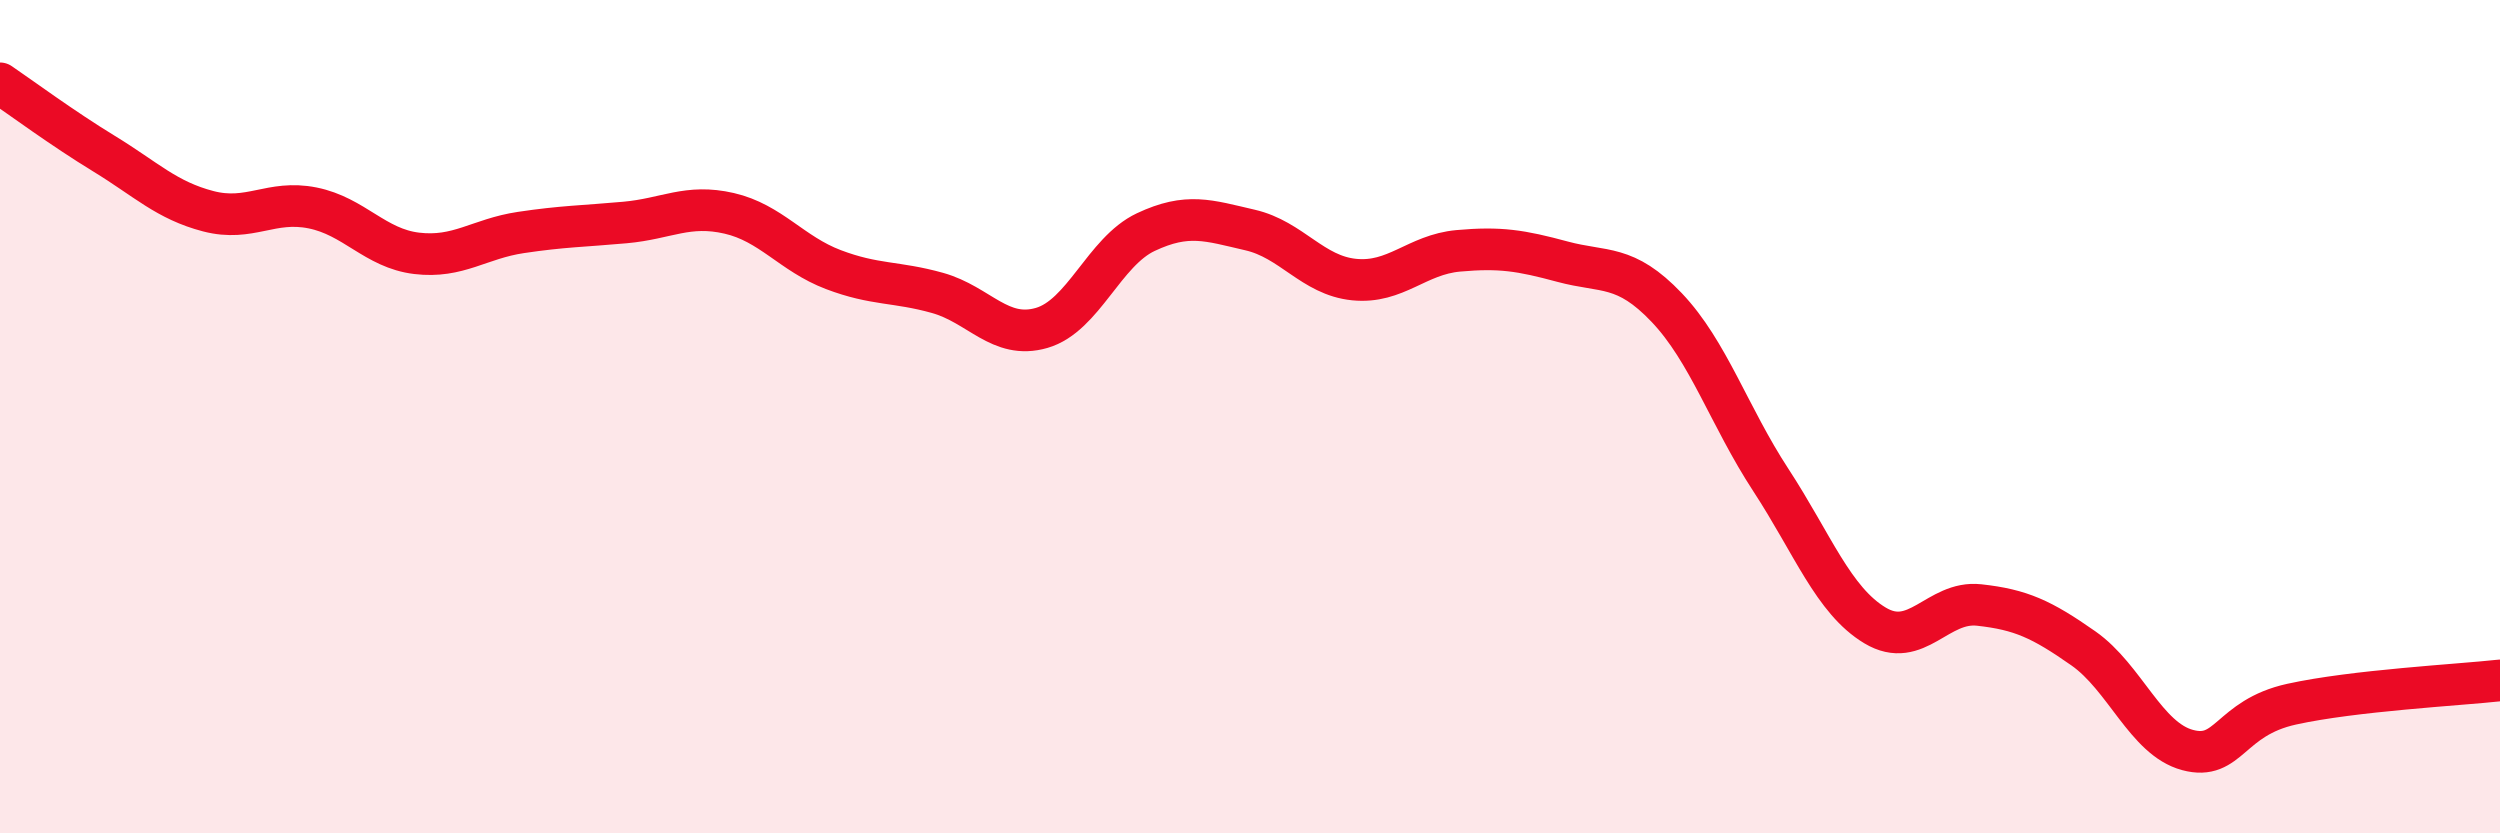
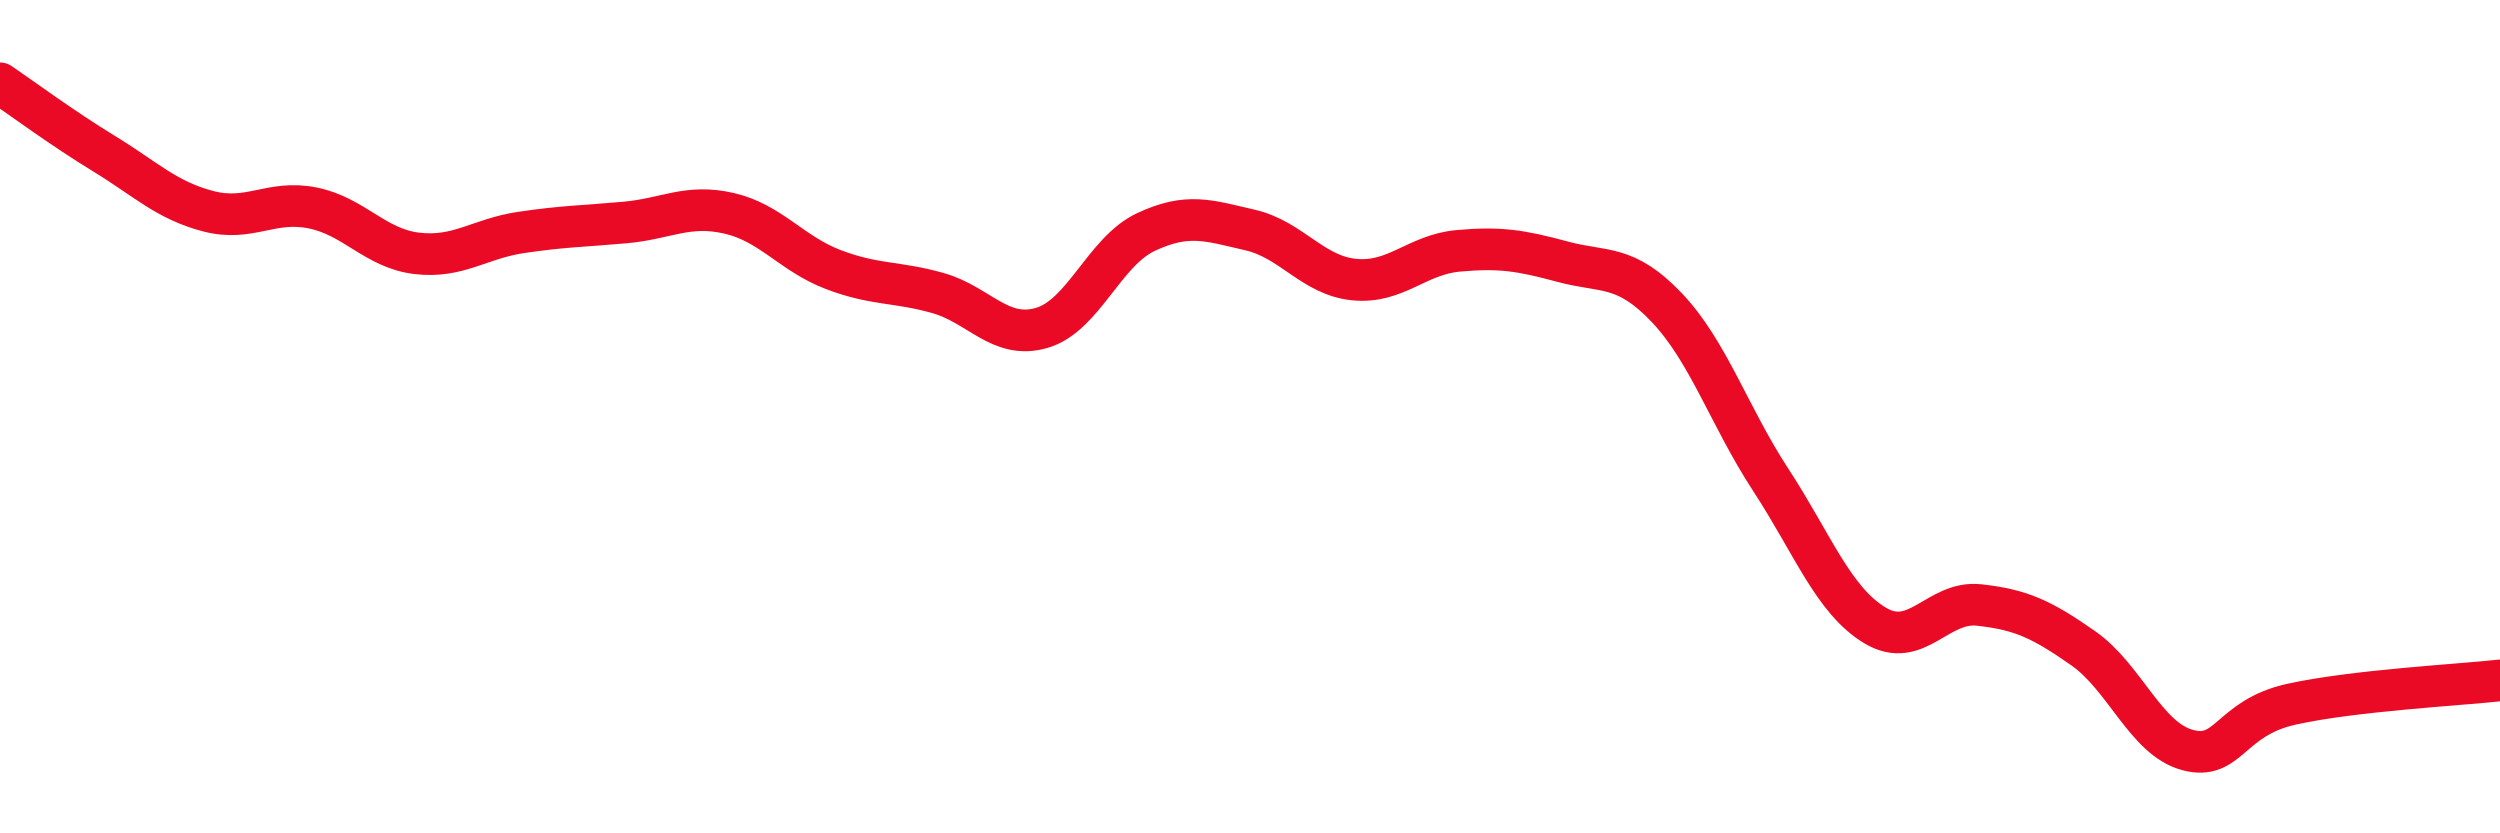
<svg xmlns="http://www.w3.org/2000/svg" width="60" height="20" viewBox="0 0 60 20">
-   <path d="M 0,2 C 0.5,2.34 1.5,3.08 2.5,3.69 C 3.5,4.3 4,4.81 5,5.07 C 6,5.33 6.5,4.79 7.5,4.99 C 8.5,5.19 9,5.96 10,6.08 C 11,6.2 11.5,5.73 12.5,5.58 C 13.5,5.43 14,5.43 15,5.34 C 16,5.25 16.5,4.89 17.5,5.12 C 18.5,5.35 19,6.09 20,6.47 C 21,6.85 21.5,6.75 22.5,7.03 C 23.5,7.31 24,8.16 25,7.87 C 26,7.58 26.5,6.04 27.5,5.57 C 28.5,5.1 29,5.29 30,5.52 C 31,5.75 31.5,6.61 32.5,6.71 C 33.5,6.81 34,6.11 35,6.02 C 36,5.93 36.5,6.01 37.5,6.28 C 38.5,6.55 39,6.33 40,7.38 C 41,8.43 41.5,9.99 42.5,11.52 C 43.5,13.05 44,14.41 45,15.01 C 46,15.61 46.5,14.41 47.5,14.52 C 48.5,14.63 49,14.86 50,15.56 C 51,16.26 51.5,17.73 52.5,18 C 53.5,18.27 53.5,17.23 55,16.9 C 56.5,16.57 59,16.44 60,16.33L60 20L0 20Z" fill="#EB0A25" opacity="0.1" stroke-linecap="round" stroke-linejoin="round" />
  <path d="M 0,2 C 0.5,2.34 1.5,3.08 2.5,3.69 C 3.5,4.3 4,4.81 5,5.07 C 6,5.33 6.5,4.79 7.5,4.99 C 8.5,5.19 9,5.96 10,6.08 C 11,6.2 11.5,5.73 12.5,5.58 C 13.5,5.43 14,5.43 15,5.34 C 16,5.25 16.5,4.89 17.5,5.12 C 18.5,5.35 19,6.09 20,6.47 C 21,6.85 21.5,6.75 22.5,7.03 C 23.5,7.31 24,8.16 25,7.87 C 26,7.58 26.5,6.04 27.5,5.57 C 28.5,5.1 29,5.29 30,5.52 C 31,5.75 31.5,6.61 32.5,6.71 C 33.5,6.81 34,6.11 35,6.02 C 36,5.93 36.5,6.01 37.5,6.28 C 38.5,6.55 39,6.33 40,7.38 C 41,8.43 41.5,9.99 42.5,11.52 C 43.5,13.05 44,14.41 45,15.01 C 46,15.61 46.5,14.41 47.5,14.52 C 48.5,14.63 49,14.86 50,15.56 C 51,16.26 51.5,17.73 52.5,18 C 53.5,18.27 53.5,17.23 55,16.9 C 56.5,16.57 59,16.44 60,16.33" stroke="#EB0A25" stroke-width="1" fill="none" stroke-linecap="round" stroke-linejoin="round" />
</svg>